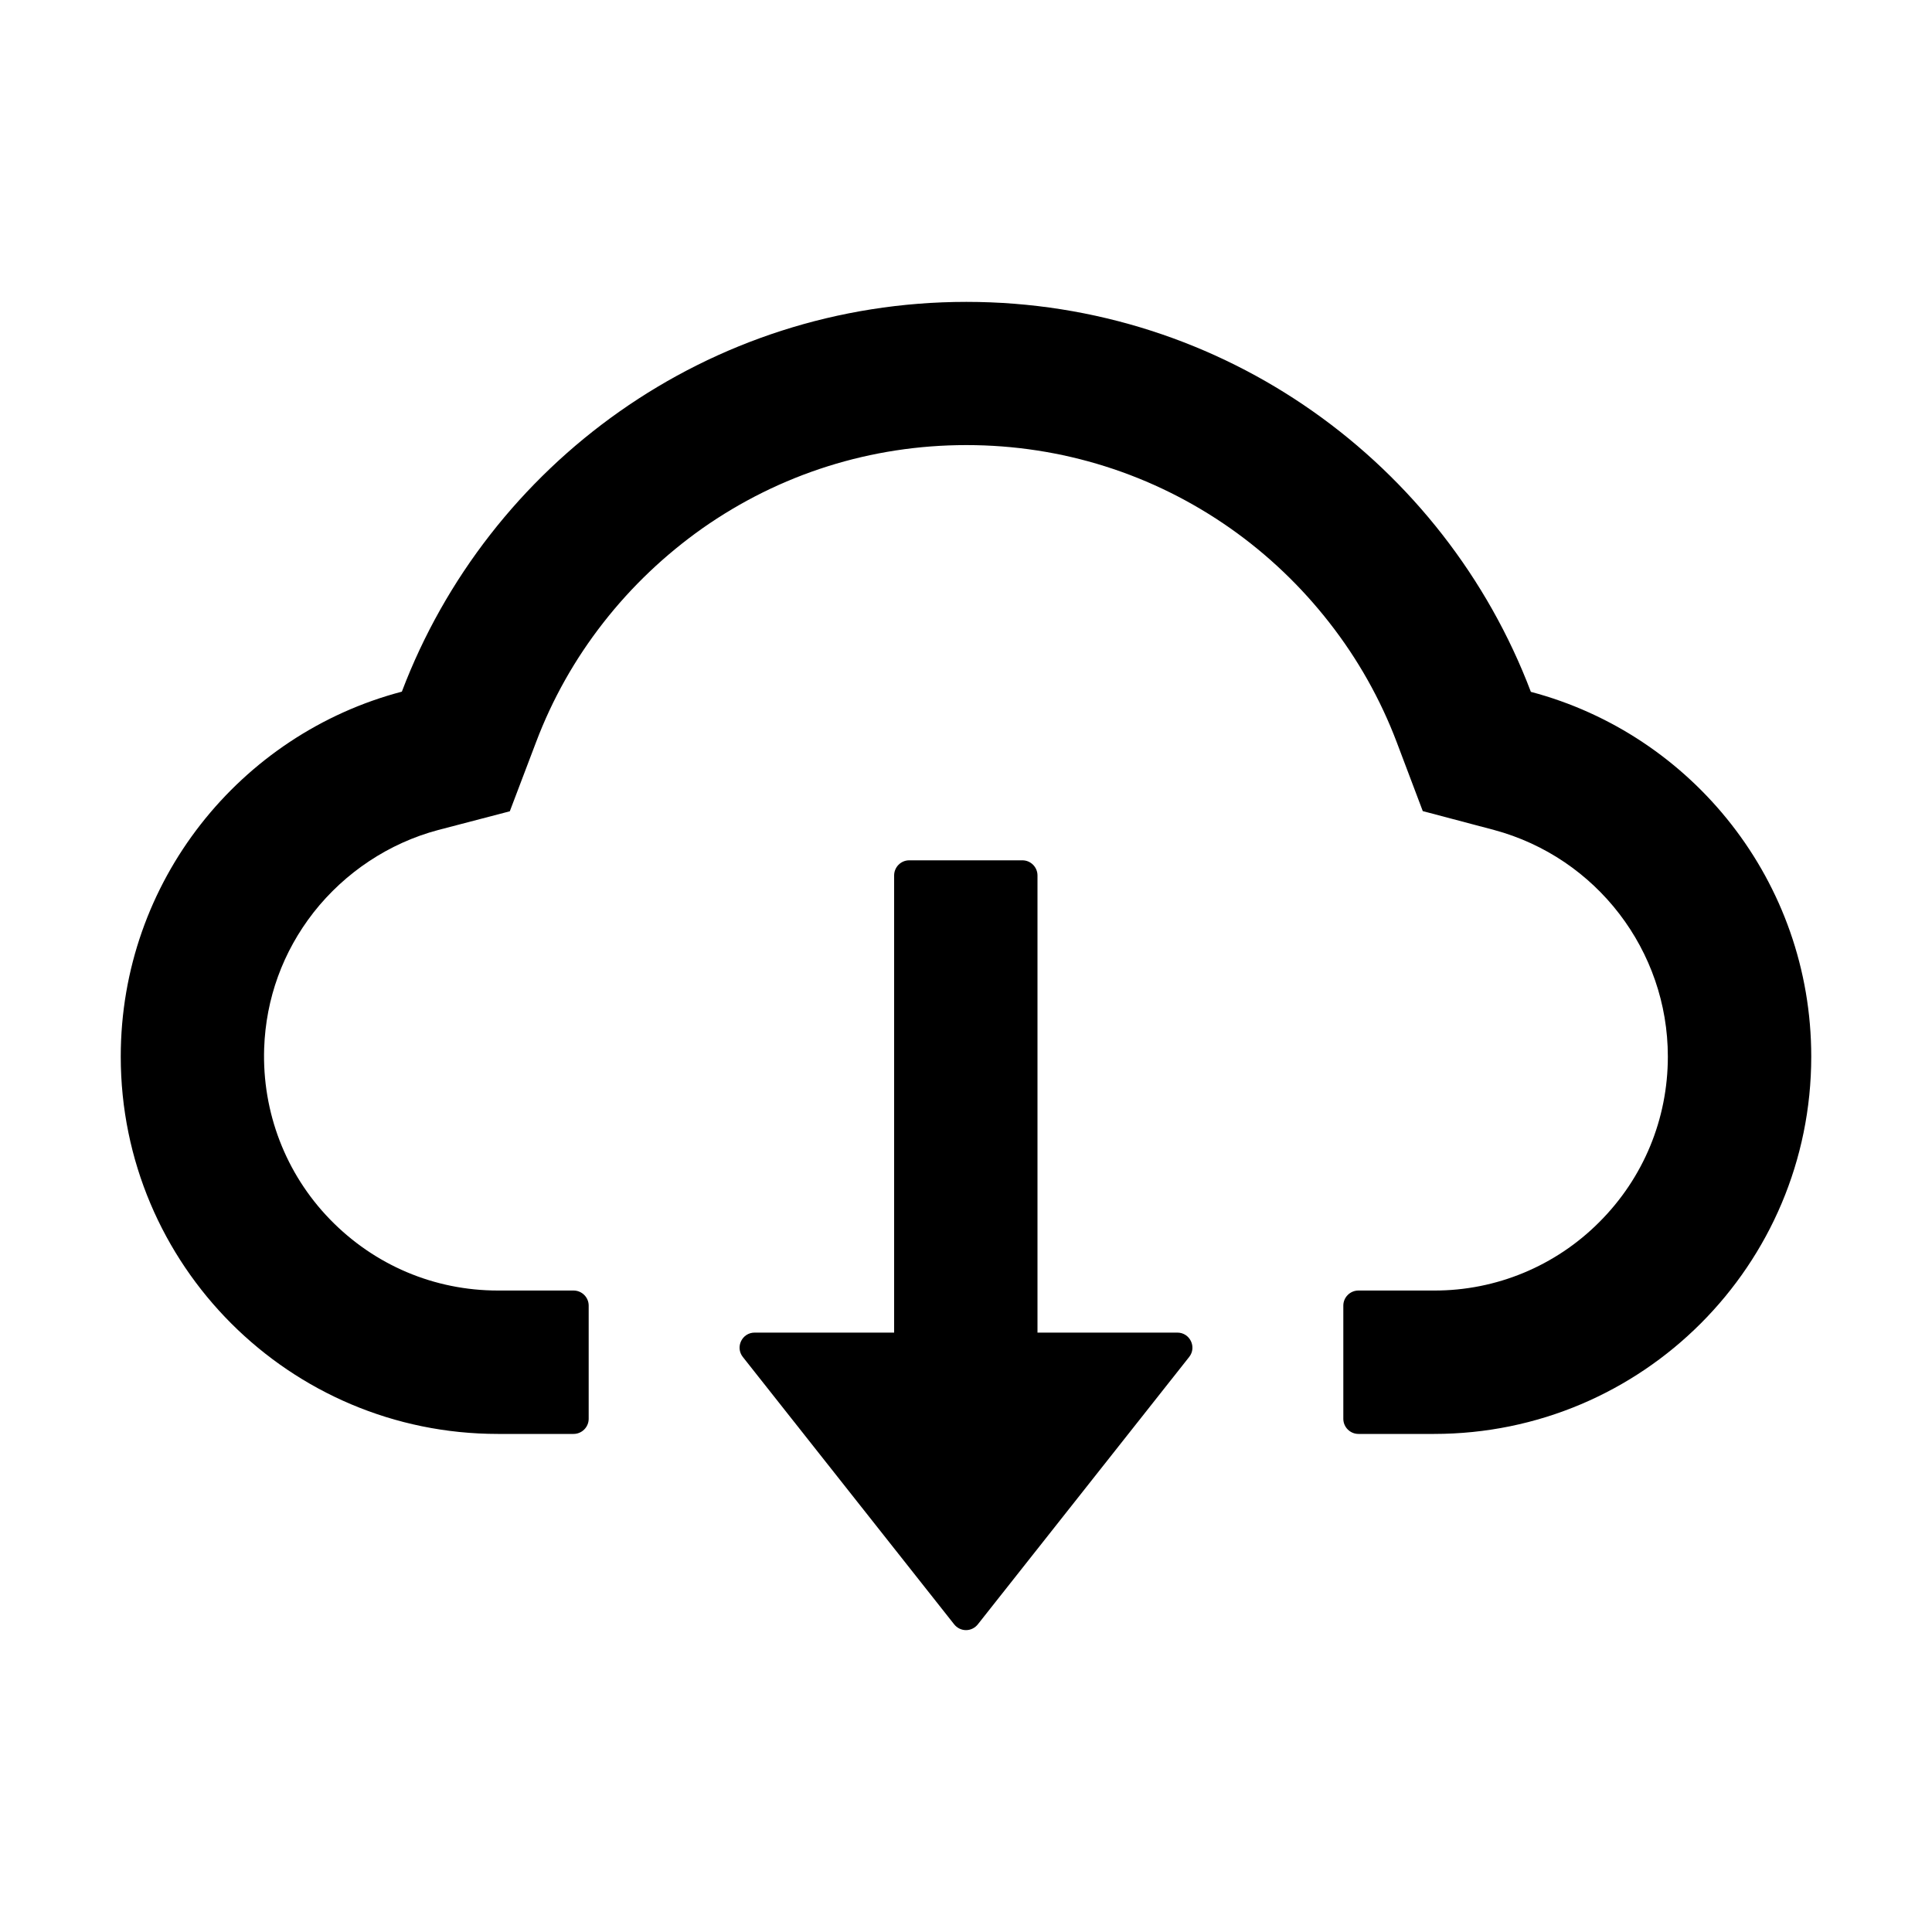
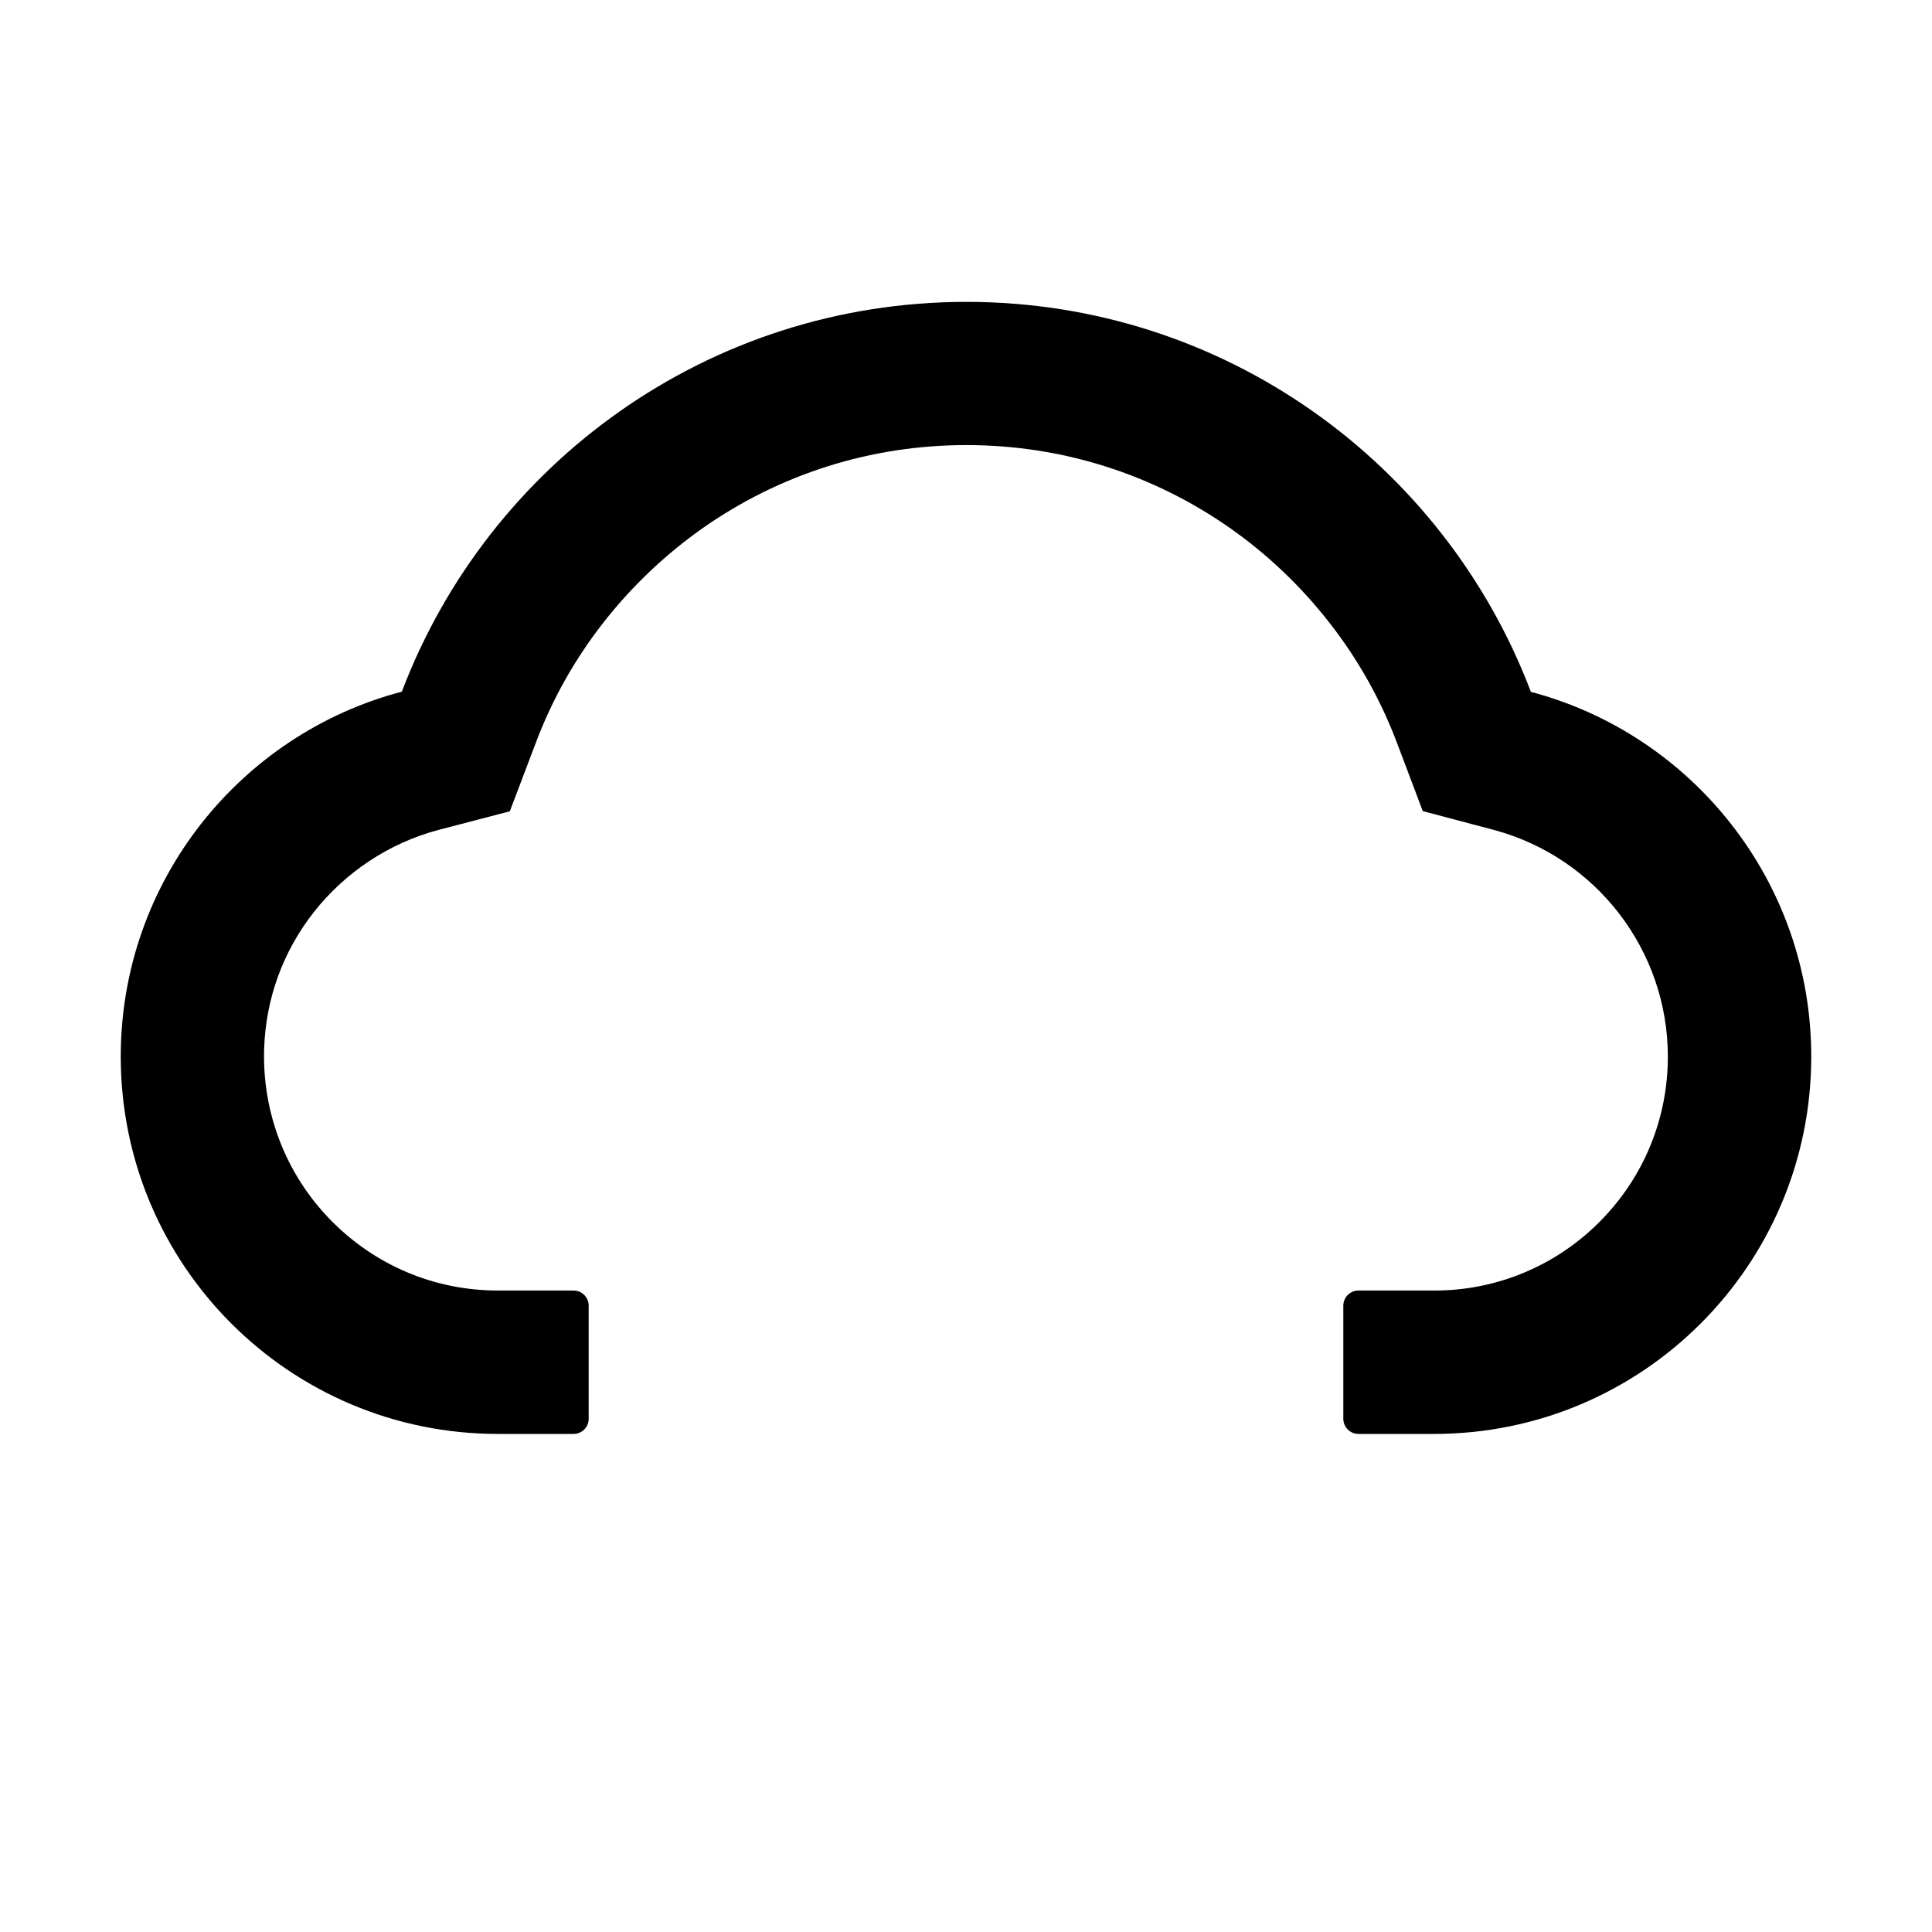
<svg xmlns="http://www.w3.org/2000/svg" width="40px" height="40px" viewBox="0 0 40 40" version="1.1">
  <g id="surface1">
-     <path style=" stroke:none;fill-rule:nonzero;fill:rgb(0%,0%,0%);fill-opacity:1;" d="M 24.375 27.59 L 21.48 27.59 L 21.48 18.125 C 21.48 17.953 21.34 17.812 21.168 17.812 L 18.824 17.812 C 18.652 17.812 18.512 17.953 18.512 18.125 L 18.512 27.59 L 15.625 27.59 C 15.363 27.59 15.219 27.891 15.379 28.094 L 19.754 33.629 C 19.812 33.703 19.902 33.75 20 33.75 C 20.098 33.75 20.188 33.703 20.246 33.629 L 24.621 28.094 C 24.781 27.891 24.637 27.59 24.375 27.59 Z M 24.375 27.59 " />
    <path style=" stroke:none;fill-rule:nonzero;fill:rgb(0%,0%,0%);fill-opacity:1;" d="M 31.695 14.324 C 29.906 9.605 25.348 6.25 20.008 6.25 C 14.668 6.25 10.109 9.602 8.32 14.32 C 4.973 15.199 2.5 18.25 2.5 21.875 C 2.5 26.191 5.996 29.688 10.309 29.688 L 11.875 29.688 C 12.047 29.688 12.188 29.547 12.188 29.375 L 12.188 27.031 C 12.188 26.859 12.047 26.719 11.875 26.719 L 10.309 26.719 C 8.992 26.719 7.754 26.195 6.832 25.246 C 5.914 24.301 5.426 23.027 5.469 21.707 C 5.504 20.676 5.855 19.707 6.492 18.891 C 7.145 18.059 8.059 17.453 9.074 17.184 L 10.555 16.797 L 11.098 15.367 C 11.434 14.477 11.902 13.645 12.492 12.891 C 13.074 12.145 13.766 11.488 14.539 10.941 C 16.145 9.812 18.035 9.215 20.008 9.215 C 21.98 9.215 23.871 9.812 25.477 10.941 C 26.254 11.488 26.941 12.145 27.523 12.891 C 28.113 13.645 28.582 14.48 28.918 15.367 L 29.457 16.793 L 30.934 17.184 C 33.051 17.754 34.531 19.68 34.531 21.875 C 34.531 23.168 34.027 24.387 33.113 25.301 C 32.207 26.211 30.977 26.723 29.691 26.719 L 28.125 26.719 C 27.953 26.719 27.812 26.859 27.812 27.031 L 27.812 29.375 C 27.812 29.547 27.953 29.688 28.125 29.688 L 29.691 29.688 C 34.004 29.688 37.5 26.191 37.5 21.875 C 37.5 18.254 35.035 15.207 31.695 14.324 Z M 31.695 14.324 " />
  </g>
</svg>